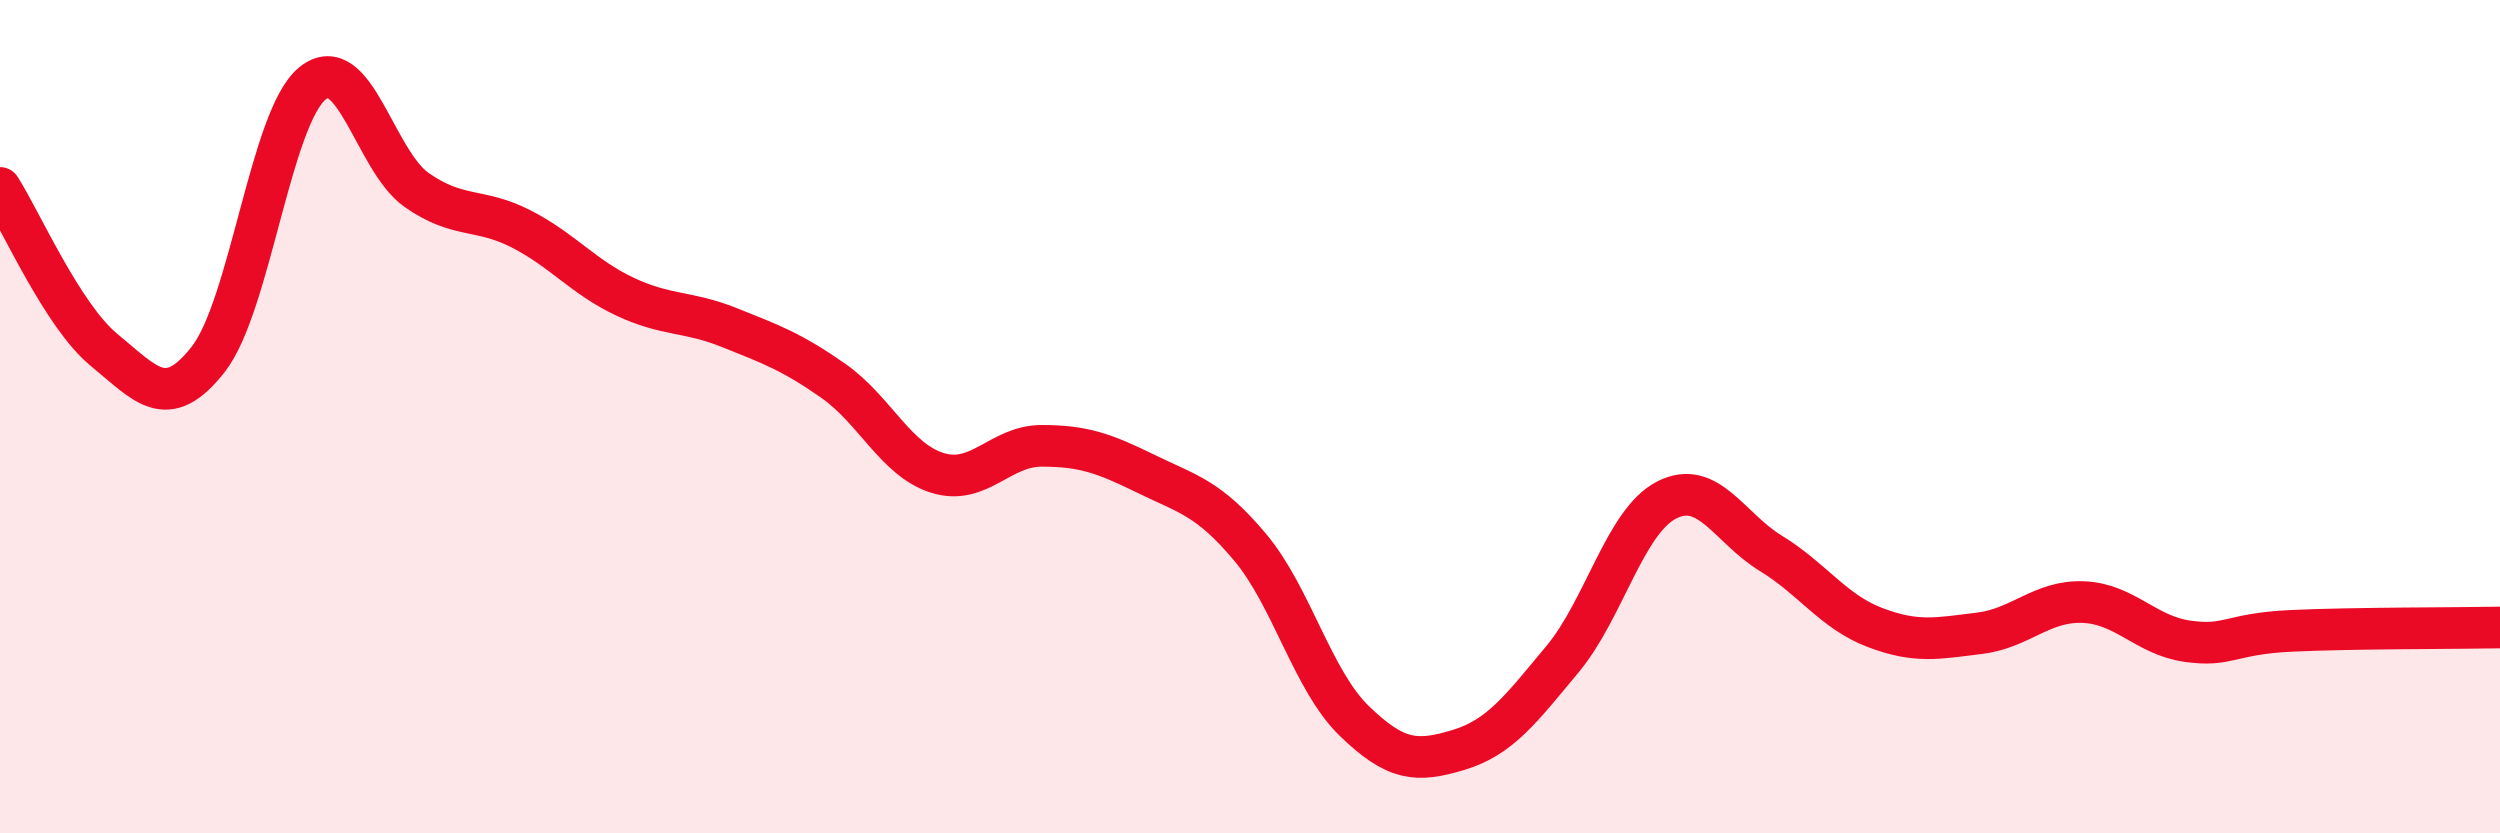
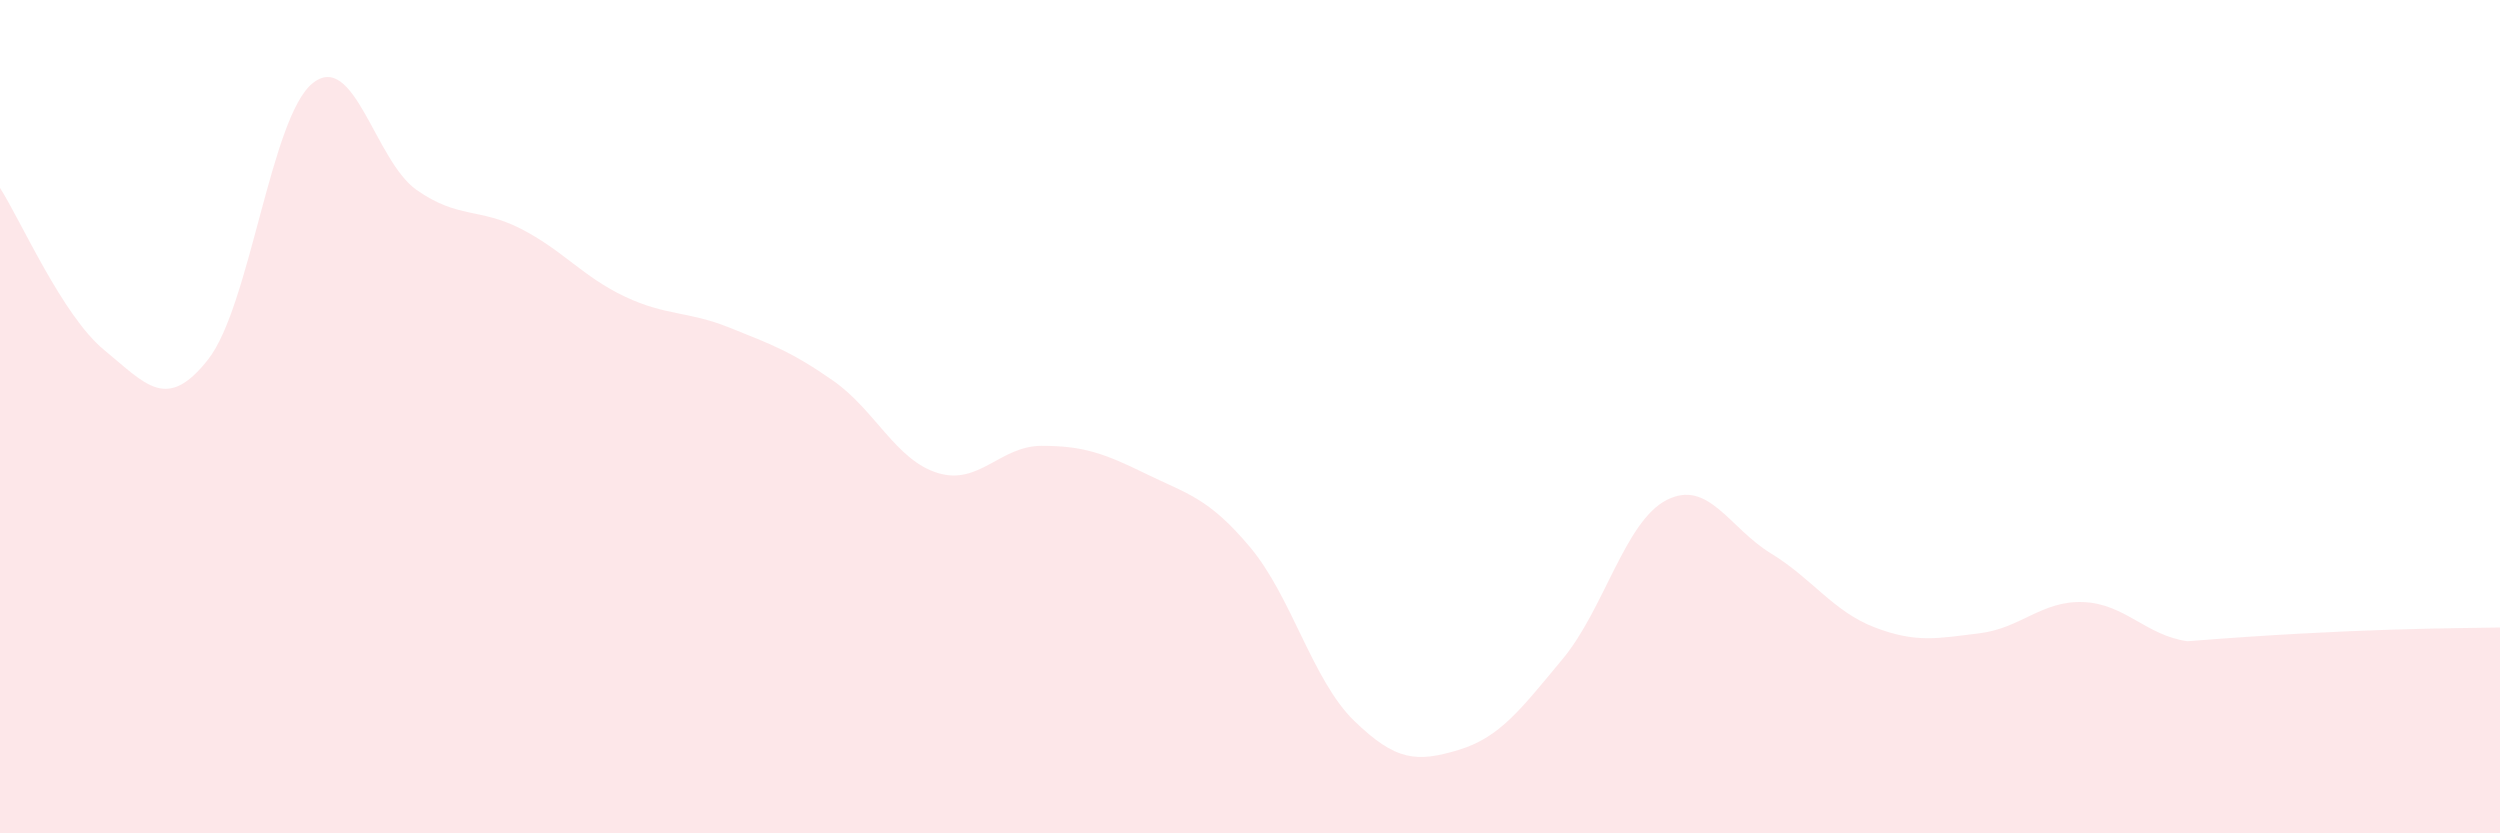
<svg xmlns="http://www.w3.org/2000/svg" width="60" height="20" viewBox="0 0 60 20">
-   <path d="M 0,4.51 C 0.5,5.29 1.5,7.58 2.5,8.4 C 3.5,9.22 4,9.9 5,8.62 C 6,7.34 6.5,2.81 7.5,2 C 8.5,1.19 9,3.86 10,4.56 C 11,5.26 11.5,4.98 12.5,5.49 C 13.5,6 14,6.65 15,7.12 C 16,7.59 16.5,7.46 17.5,7.86 C 18.5,8.26 19,8.44 20,9.14 C 21,9.84 21.5,11.04 22.5,11.35 C 23.5,11.66 24,10.7 25,10.7 C 26,10.7 26.5,10.88 27.5,11.37 C 28.5,11.86 29,11.94 30,13.13 C 31,14.32 31.5,16.33 32.5,17.3 C 33.5,18.27 34,18.3 35,18 C 36,17.7 36.5,17.02 37.5,15.82 C 38.5,14.62 39,12.51 40,12 C 41,11.49 41.5,12.67 42.5,13.28 C 43.5,13.89 44,14.68 45,15.06 C 46,15.44 46.5,15.32 47.5,15.2 C 48.5,15.08 49,14.41 50,14.45 C 51,14.49 51.5,15.25 52.5,15.39 C 53.5,15.53 53.5,15.21 55,15.14 C 56.5,15.07 59,15.08 60,15.06L60 20L0 20Z" fill="#EB0A25" opacity="0.1" stroke-linecap="round" stroke-linejoin="round" />
-   <path d="M 0,4.51 C 0.5,5.29 1.5,7.58 2.5,8.4 C 3.5,9.22 4,9.9 5,8.62 C 6,7.34 6.5,2.81 7.5,2 C 8.5,1.19 9,3.86 10,4.56 C 11,5.26 11.5,4.98 12.5,5.49 C 13.5,6 14,6.65 15,7.12 C 16,7.59 16.5,7.46 17.5,7.86 C 18.5,8.26 19,8.44 20,9.14 C 21,9.84 21.5,11.04 22.5,11.35 C 23.5,11.66 24,10.7 25,10.7 C 26,10.7 26.5,10.88 27.5,11.37 C 28.5,11.86 29,11.94 30,13.13 C 31,14.32 31.5,16.33 32.5,17.3 C 33.5,18.27 34,18.3 35,18 C 36,17.7 36.5,17.02 37.5,15.82 C 38.5,14.62 39,12.51 40,12 C 41,11.49 41.5,12.67 42.5,13.28 C 43.5,13.89 44,14.68 45,15.06 C 46,15.44 46.5,15.32 47.5,15.2 C 48.5,15.08 49,14.41 50,14.45 C 51,14.49 51.5,15.25 52.5,15.39 C 53.5,15.53 53.5,15.21 55,15.14 C 56.5,15.07 59,15.08 60,15.06" stroke="#EB0A25" stroke-width="1" fill="none" stroke-linecap="round" stroke-linejoin="round" />
+   <path d="M 0,4.51 C 0.5,5.29 1.5,7.58 2.5,8.4 C 3.5,9.22 4,9.9 5,8.62 C 6,7.34 6.5,2.81 7.5,2 C 8.5,1.19 9,3.86 10,4.56 C 11,5.26 11.5,4.98 12.5,5.49 C 13.5,6 14,6.65 15,7.12 C 16,7.59 16.5,7.46 17.5,7.86 C 18.5,8.26 19,8.44 20,9.14 C 21,9.84 21.5,11.04 22.5,11.35 C 23.5,11.66 24,10.7 25,10.7 C 26,10.7 26.5,10.88 27.5,11.37 C 28.5,11.86 29,11.94 30,13.13 C 31,14.32 31.5,16.33 32.5,17.3 C 33.5,18.27 34,18.3 35,18 C 36,17.7 36.5,17.02 37.5,15.82 C 38.5,14.62 39,12.51 40,12 C 41,11.49 41.5,12.67 42.5,13.28 C 43.5,13.89 44,14.68 45,15.06 C 46,15.44 46.5,15.32 47.5,15.2 C 48.5,15.08 49,14.41 50,14.45 C 51,14.49 51.5,15.25 52.5,15.39 C 56.5,15.07 59,15.08 60,15.06L60 20L0 20Z" fill="#EB0A25" opacity="0.1" stroke-linecap="round" stroke-linejoin="round" />
</svg>